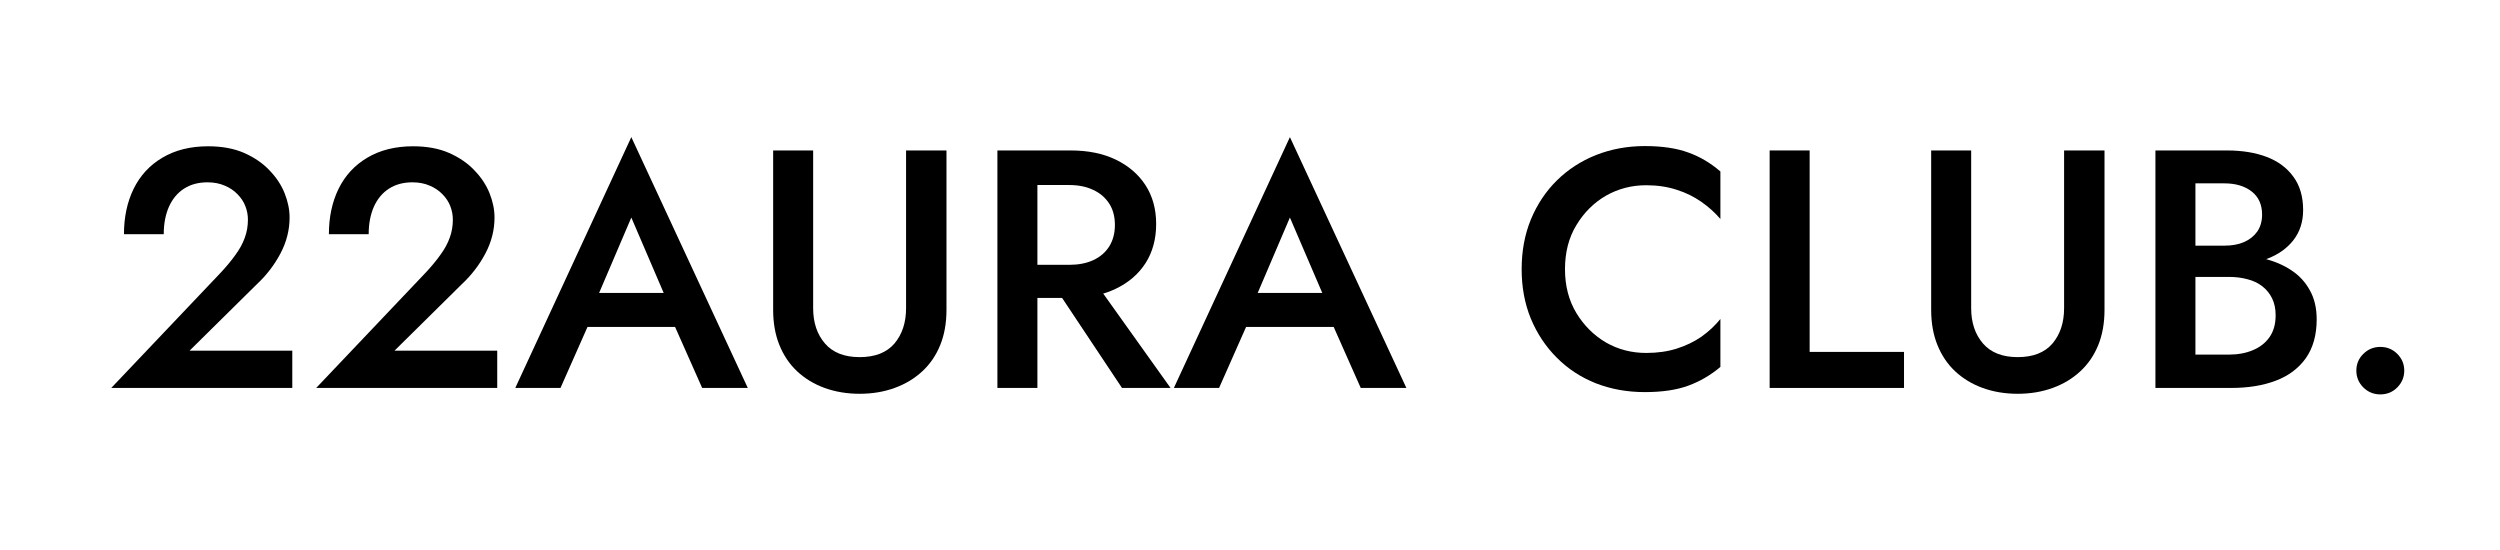
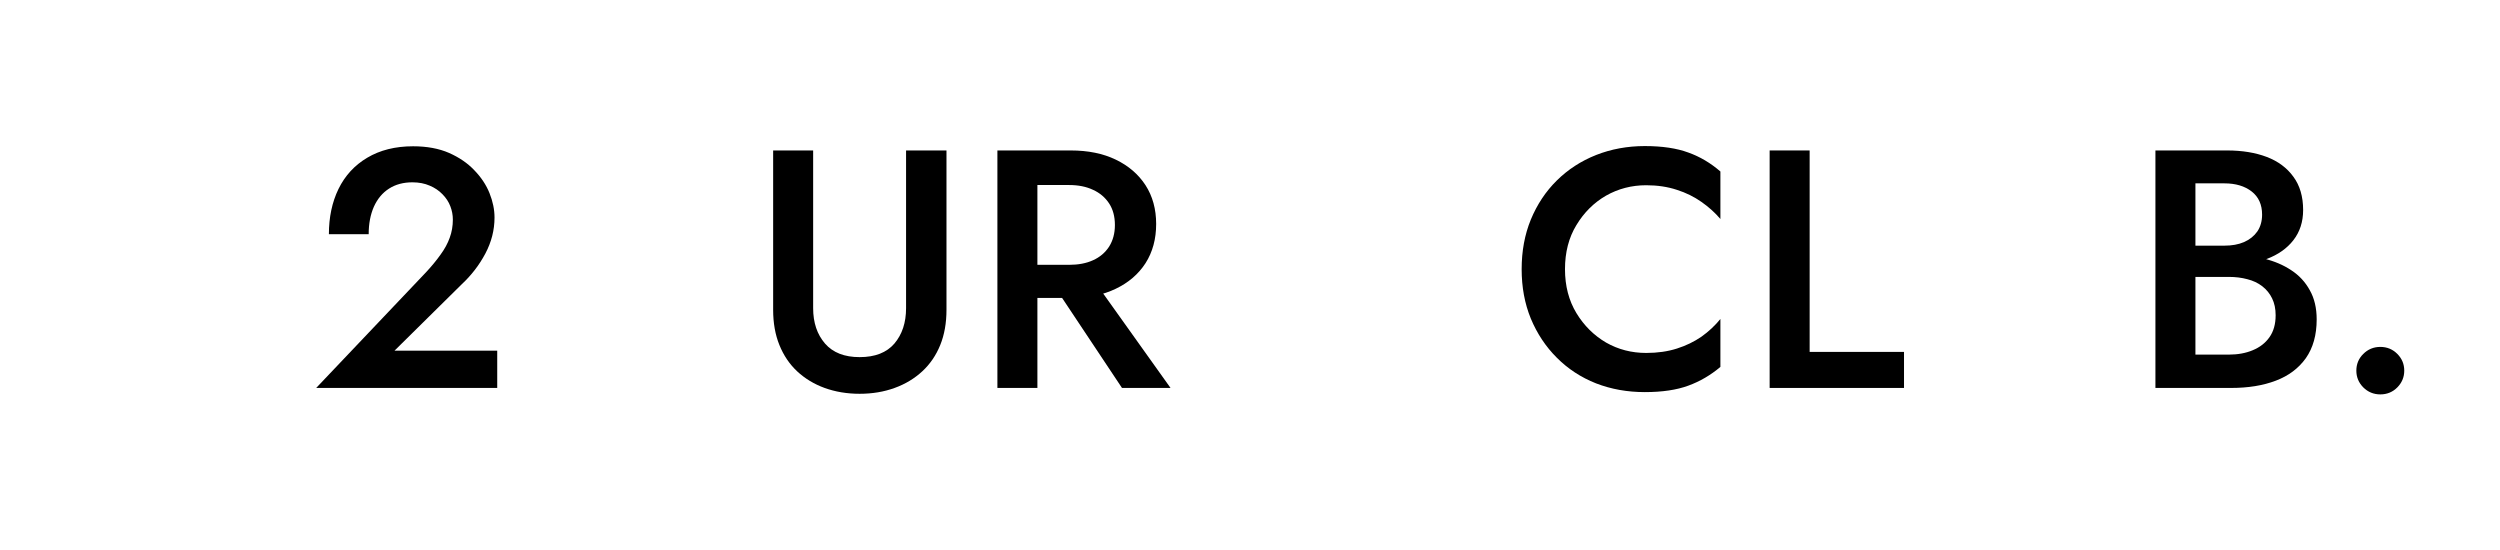
<svg xmlns="http://www.w3.org/2000/svg" version="1.2" preserveAspectRatio="xMidYMid meet" height="55" viewBox="0 0 187.5 41.25" zoomAndPan="magnify" width="250">
  <defs />
  <g id="f15814077b">
    <g style="fill:#000000;fill-opacity:1;">
      <g transform="translate(7.828, 29.096)">
-         <path d="M 0.516 0 L 14.094 0 L 14.094 -2.797 L 6.391 -2.797 L 11.422 -7.766 C 12.148 -8.441 12.742 -9.211 13.203 -10.078 C 13.66 -10.941 13.891 -11.844 13.891 -12.781 C 13.891 -13.375 13.766 -13.984 13.516 -14.609 C 13.266 -15.234 12.883 -15.805 12.375 -16.328 C 11.875 -16.859 11.242 -17.289 10.484 -17.625 C 9.723 -17.957 8.82 -18.125 7.781 -18.125 C 6.445 -18.125 5.301 -17.836 4.344 -17.266 C 3.395 -16.703 2.676 -15.922 2.188 -14.922 C 1.707 -13.93 1.469 -12.801 1.469 -11.531 L 4.453 -11.531 C 4.453 -12.312 4.582 -13 4.844 -13.594 C 5.113 -14.188 5.492 -14.641 5.984 -14.953 C 6.473 -15.266 7.055 -15.422 7.734 -15.422 C 8.223 -15.422 8.656 -15.336 9.031 -15.172 C 9.406 -15.016 9.723 -14.801 9.984 -14.531 C 10.254 -14.258 10.453 -13.957 10.578 -13.625 C 10.703 -13.301 10.766 -12.969 10.766 -12.625 C 10.766 -12.145 10.688 -11.691 10.531 -11.266 C 10.383 -10.848 10.156 -10.426 9.844 -10 C 9.539 -9.57 9.176 -9.129 8.75 -8.672 Z M 0.516 0" style="stroke:none" />
-       </g>
+         </g>
    </g>
    <g style="fill:#000000;fill-opacity:1;">
      <g transform="translate(23.198, 29.096)">
        <path d="M 0.516 0 L 14.094 0 L 14.094 -2.797 L 6.391 -2.797 L 11.422 -7.766 C 12.148 -8.441 12.742 -9.211 13.203 -10.078 C 13.66 -10.941 13.891 -11.844 13.891 -12.781 C 13.891 -13.375 13.766 -13.984 13.516 -14.609 C 13.266 -15.234 12.883 -15.805 12.375 -16.328 C 11.875 -16.859 11.242 -17.289 10.484 -17.625 C 9.723 -17.957 8.82 -18.125 7.781 -18.125 C 6.445 -18.125 5.301 -17.836 4.344 -17.266 C 3.395 -16.703 2.676 -15.922 2.188 -14.922 C 1.707 -13.93 1.469 -12.801 1.469 -11.531 L 4.453 -11.531 C 4.453 -12.312 4.582 -13 4.844 -13.594 C 5.113 -14.188 5.492 -14.641 5.984 -14.953 C 6.473 -15.266 7.055 -15.422 7.734 -15.422 C 8.223 -15.422 8.656 -15.336 9.031 -15.172 C 9.406 -15.016 9.723 -14.801 9.984 -14.531 C 10.254 -14.258 10.453 -13.957 10.578 -13.625 C 10.703 -13.301 10.766 -12.969 10.766 -12.625 C 10.766 -12.145 10.688 -11.691 10.531 -11.266 C 10.383 -10.848 10.156 -10.426 9.844 -10 C 9.539 -9.57 9.176 -9.129 8.75 -8.672 Z M 0.516 0" style="stroke:none" />
      </g>
    </g>
    <g style="fill:#000000;fill-opacity:1;">
      <g transform="translate(38.568, 29.096)">
-         <path d="M 4.125 -4.578 L 13.547 -4.578 L 12.984 -7.125 L 4.703 -7.125 Z M 8.781 -12.781 L 11.625 -6.156 L 11.688 -5.422 L 14.094 0 L 17.516 0 L 8.781 -18.812 L 0.078 0 L 3.469 0 L 5.938 -5.578 L 5.984 -6.234 Z M 8.781 -12.781" style="stroke:none" />
-       </g>
+         </g>
    </g>
    <g style="fill:#000000;fill-opacity:1;">
      <g transform="translate(56.127, 29.096)">
        <path d="M 1.859 -17.812 L 1.859 -5.859 C 1.859 -4.867 2.016 -3.988 2.328 -3.219 C 2.641 -2.445 3.082 -1.789 3.656 -1.25 C 4.238 -0.707 4.926 -0.289 5.719 0 C 6.52 0.289 7.395 0.438 8.344 0.438 C 9.301 0.438 10.176 0.289 10.969 0 C 11.77 -0.289 12.461 -0.707 13.047 -1.25 C 13.629 -1.789 14.078 -2.445 14.391 -3.219 C 14.703 -3.988 14.859 -4.867 14.859 -5.859 L 14.859 -17.812 L 11.828 -17.812 L 11.828 -5.984 C 11.828 -4.898 11.535 -4.016 10.953 -3.328 C 10.367 -2.648 9.5 -2.312 8.344 -2.312 C 7.207 -2.312 6.344 -2.648 5.75 -3.328 C 5.156 -4.016 4.859 -4.898 4.859 -5.984 L 4.859 -17.812 Z M 1.859 -17.812" style="stroke:none" />
      </g>
    </g>
    <g style="fill:#000000;fill-opacity:1;">
      <g transform="translate(72.821, 29.096)">
        <path d="M 5.672 -8.5 L 11.328 0 L 14.969 0 L 8.906 -8.5 Z M 1.984 -17.812 L 1.984 0 L 4.984 0 L 4.984 -17.812 Z M 3.766 -15.219 L 7.359 -15.219 C 8.055 -15.219 8.656 -15.098 9.156 -14.859 C 9.664 -14.629 10.066 -14.289 10.359 -13.844 C 10.648 -13.406 10.797 -12.863 10.797 -12.219 C 10.797 -11.594 10.648 -11.051 10.359 -10.594 C 10.066 -10.145 9.664 -9.805 9.156 -9.578 C 8.656 -9.348 8.055 -9.234 7.359 -9.234 L 3.766 -9.234 L 3.766 -6.75 L 7.484 -6.75 C 8.785 -6.75 9.91 -6.977 10.859 -7.438 C 11.816 -7.895 12.562 -8.535 13.094 -9.359 C 13.625 -10.191 13.891 -11.172 13.891 -12.297 C 13.891 -13.41 13.625 -14.379 13.094 -15.203 C 12.562 -16.023 11.816 -16.664 10.859 -17.125 C 9.91 -17.582 8.785 -17.812 7.484 -17.812 L 3.766 -17.812 Z M 3.766 -15.219" style="stroke:none" />
      </g>
    </g>
    <g style="fill:#000000;fill-opacity:1;">
      <g transform="translate(87.962, 29.096)">
-         <path d="M 4.125 -4.578 L 13.547 -4.578 L 12.984 -7.125 L 4.703 -7.125 Z M 8.781 -12.781 L 11.625 -6.156 L 11.688 -5.422 L 14.094 0 L 17.516 0 L 8.781 -18.812 L 0.078 0 L 3.469 0 L 5.938 -5.578 L 5.984 -6.234 Z M 8.781 -12.781" style="stroke:none" />
-       </g>
+         </g>
    </g>
    <g style="fill:#000000;fill-opacity:1;">
      <g transform="translate(105.521, 29.096)">
-         <path d="" style="stroke:none" />
-       </g>
+         </g>
    </g>
    <g style="fill:#000000;fill-opacity:1;">
      <g transform="translate(113.155, 29.096)">
        <path d="M 4.219 -8.906 C 4.219 -10.176 4.504 -11.281 5.078 -12.219 C 5.648 -13.164 6.391 -13.898 7.297 -14.422 C 8.211 -14.941 9.219 -15.203 10.312 -15.203 C 11.156 -15.203 11.922 -15.086 12.609 -14.859 C 13.297 -14.641 13.91 -14.336 14.453 -13.953 C 14.992 -13.578 15.469 -13.148 15.875 -12.672 L 15.875 -16.234 C 15.145 -16.867 14.344 -17.344 13.469 -17.656 C 12.602 -17.977 11.516 -18.141 10.203 -18.141 C 8.898 -18.141 7.68 -17.914 6.547 -17.469 C 5.422 -17.02 4.441 -16.383 3.609 -15.562 C 2.773 -14.738 2.125 -13.758 1.656 -12.625 C 1.195 -11.5 0.969 -10.258 0.969 -8.906 C 0.969 -7.562 1.195 -6.328 1.656 -5.203 C 2.125 -4.078 2.773 -3.098 3.609 -2.266 C 4.441 -1.43 5.422 -0.789 6.547 -0.344 C 7.68 0.094 8.898 0.312 10.203 0.312 C 11.516 0.312 12.602 0.148 13.469 -0.172 C 14.344 -0.492 15.145 -0.961 15.875 -1.578 L 15.875 -5.172 C 15.469 -4.672 14.992 -4.227 14.453 -3.844 C 13.91 -3.469 13.297 -3.172 12.609 -2.953 C 11.922 -2.734 11.156 -2.625 10.312 -2.625 C 9.219 -2.625 8.211 -2.883 7.297 -3.406 C 6.391 -3.938 5.648 -4.672 5.078 -5.609 C 4.504 -6.555 4.219 -7.656 4.219 -8.906 Z M 4.219 -8.906" style="stroke:none" />
      </g>
    </g>
    <g style="fill:#000000;fill-opacity:1;">
      <g transform="translate(130.739, 29.096)">
        <path d="M 1.984 -17.812 L 1.984 0 L 12.062 0 L 12.062 -2.703 L 4.984 -2.703 L 4.984 -17.812 Z M 1.984 -17.812" style="stroke:none" />
      </g>
    </g>
    <g style="fill:#000000;fill-opacity:1;">
      <g transform="translate(142.979, 29.096)">
-         <path d="M 1.859 -17.812 L 1.859 -5.859 C 1.859 -4.867 2.016 -3.988 2.328 -3.219 C 2.641 -2.445 3.082 -1.789 3.656 -1.25 C 4.238 -0.707 4.926 -0.289 5.719 0 C 6.52 0.289 7.395 0.438 8.344 0.438 C 9.301 0.438 10.176 0.289 10.969 0 C 11.77 -0.289 12.461 -0.707 13.047 -1.25 C 13.629 -1.789 14.078 -2.445 14.391 -3.219 C 14.703 -3.988 14.859 -4.867 14.859 -5.859 L 14.859 -17.812 L 11.828 -17.812 L 11.828 -5.984 C 11.828 -4.898 11.535 -4.016 10.953 -3.328 C 10.367 -2.648 9.5 -2.312 8.344 -2.312 C 7.207 -2.312 6.344 -2.648 5.75 -3.328 C 5.156 -4.016 4.859 -4.898 4.859 -5.984 L 4.859 -17.812 Z M 1.859 -17.812" style="stroke:none" />
-       </g>
+         </g>
    </g>
    <g style="fill:#000000;fill-opacity:1;">
      <g transform="translate(159.673, 29.096)">
        <path d="M 4.281 -9.188 L 7.359 -9.188 C 8.492 -9.188 9.484 -9.348 10.328 -9.672 C 11.18 -9.992 11.848 -10.461 12.328 -11.078 C 12.816 -11.703 13.062 -12.457 13.062 -13.344 C 13.062 -14.352 12.816 -15.188 12.328 -15.844 C 11.848 -16.508 11.18 -17.004 10.328 -17.328 C 9.484 -17.648 8.492 -17.812 7.359 -17.812 L 1.984 -17.812 L 1.984 0 L 7.656 0 C 8.938 0 10.055 -0.18 11.016 -0.547 C 11.973 -0.91 12.723 -1.473 13.266 -2.234 C 13.805 -3.004 14.078 -3.973 14.078 -5.141 C 14.078 -5.992 13.906 -6.723 13.562 -7.328 C 13.227 -7.941 12.766 -8.441 12.172 -8.828 C 11.578 -9.223 10.891 -9.516 10.109 -9.703 C 9.336 -9.898 8.52 -10 7.656 -10 L 4.281 -10 L 4.281 -8.328 L 7.484 -8.328 C 7.992 -8.328 8.457 -8.27 8.875 -8.156 C 9.301 -8.051 9.676 -7.875 10 -7.625 C 10.32 -7.375 10.566 -7.07 10.734 -6.719 C 10.91 -6.363 11 -5.941 11 -5.453 C 11 -4.785 10.844 -4.234 10.531 -3.797 C 10.227 -3.367 9.812 -3.047 9.281 -2.828 C 8.758 -2.609 8.16 -2.5 7.484 -2.5 L 4.984 -2.5 L 4.984 -15.344 L 7.156 -15.344 C 8 -15.344 8.68 -15.141 9.203 -14.734 C 9.723 -14.328 9.984 -13.75 9.984 -13 C 9.984 -12.508 9.863 -12.086 9.625 -11.734 C 9.383 -11.391 9.051 -11.125 8.625 -10.938 C 8.207 -10.758 7.719 -10.672 7.156 -10.672 L 4.281 -10.672 Z M 4.281 -9.188" style="stroke:none" />
      </g>
    </g>
    <g style="fill:#000000;fill-opacity:1;">
      <g transform="translate(174.585, 29.096)">
        <path d="M 2.141 -1.297 C 2.141 -0.816 2.312 -0.398 2.656 -0.047 C 3.008 0.305 3.438 0.484 3.938 0.484 C 4.445 0.484 4.875 0.305 5.219 -0.047 C 5.562 -0.398 5.734 -0.816 5.734 -1.297 C 5.734 -1.785 5.562 -2.203 5.219 -2.547 C 4.875 -2.898 4.445 -3.078 3.938 -3.078 C 3.438 -3.078 3.008 -2.898 2.656 -2.547 C 2.312 -2.203 2.141 -1.785 2.141 -1.297 Z M 2.141 -1.297" style="stroke:none" />
      </g>
    </g>
  </g>
</svg>